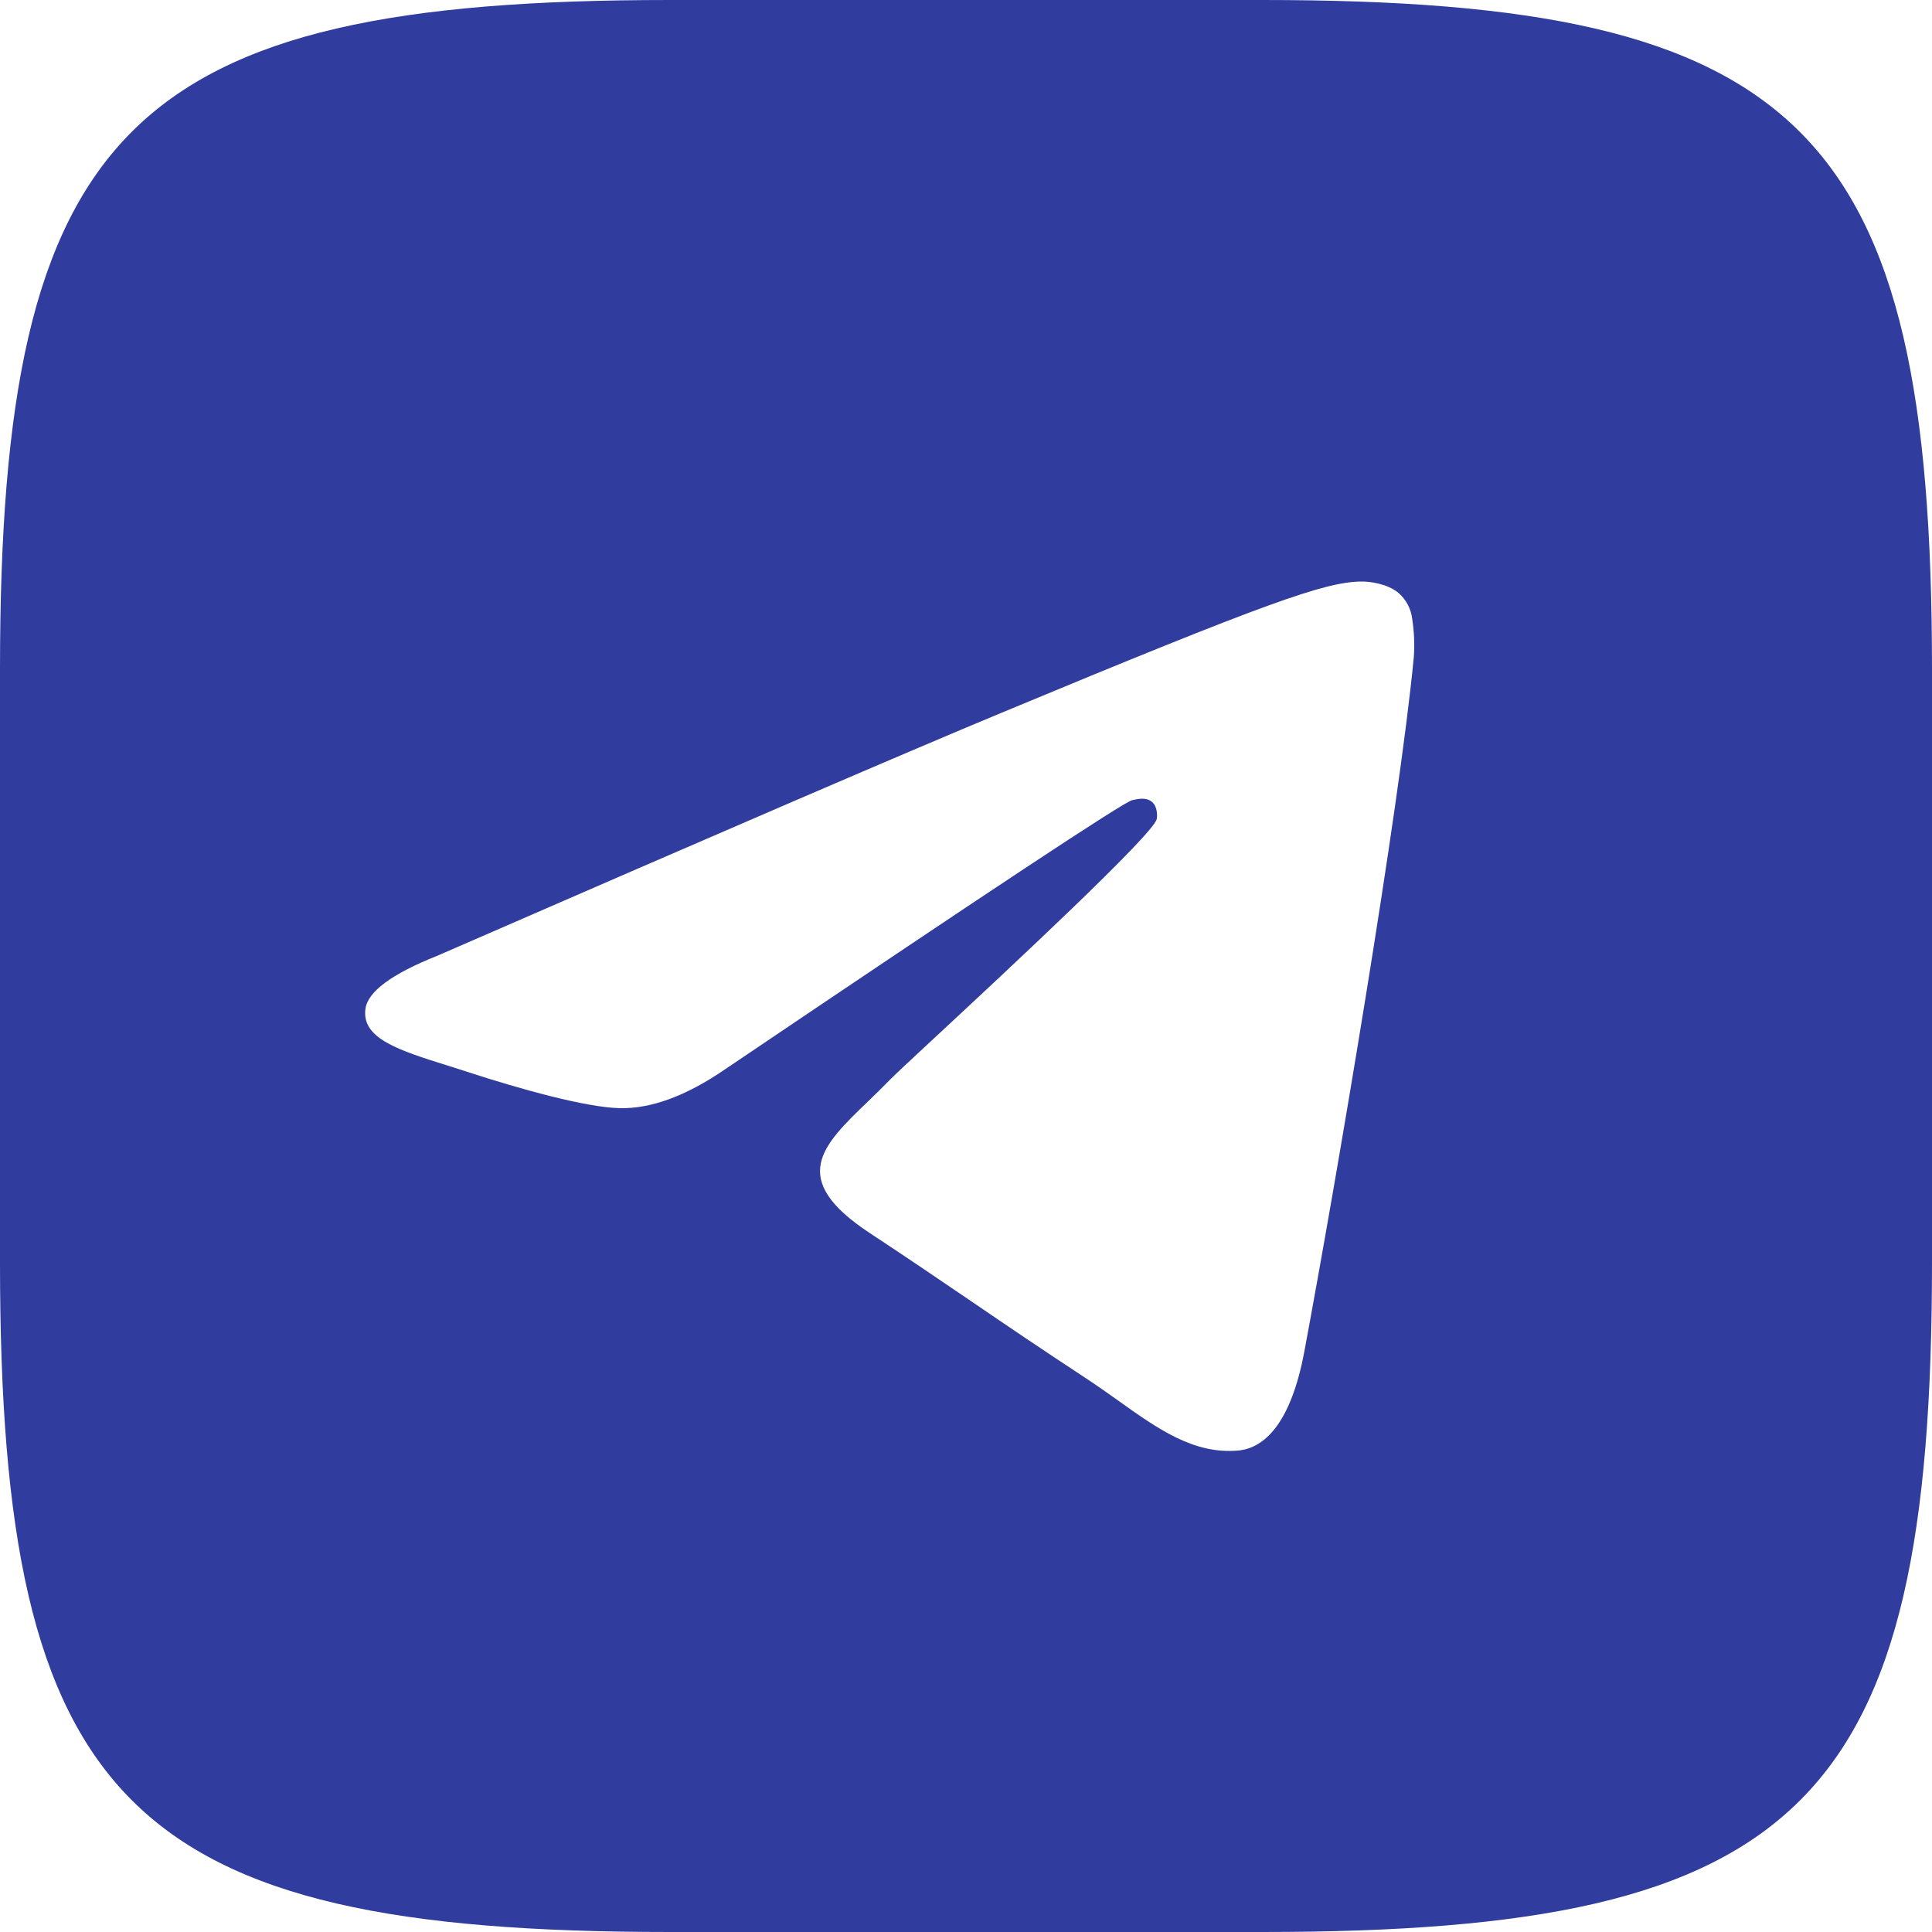
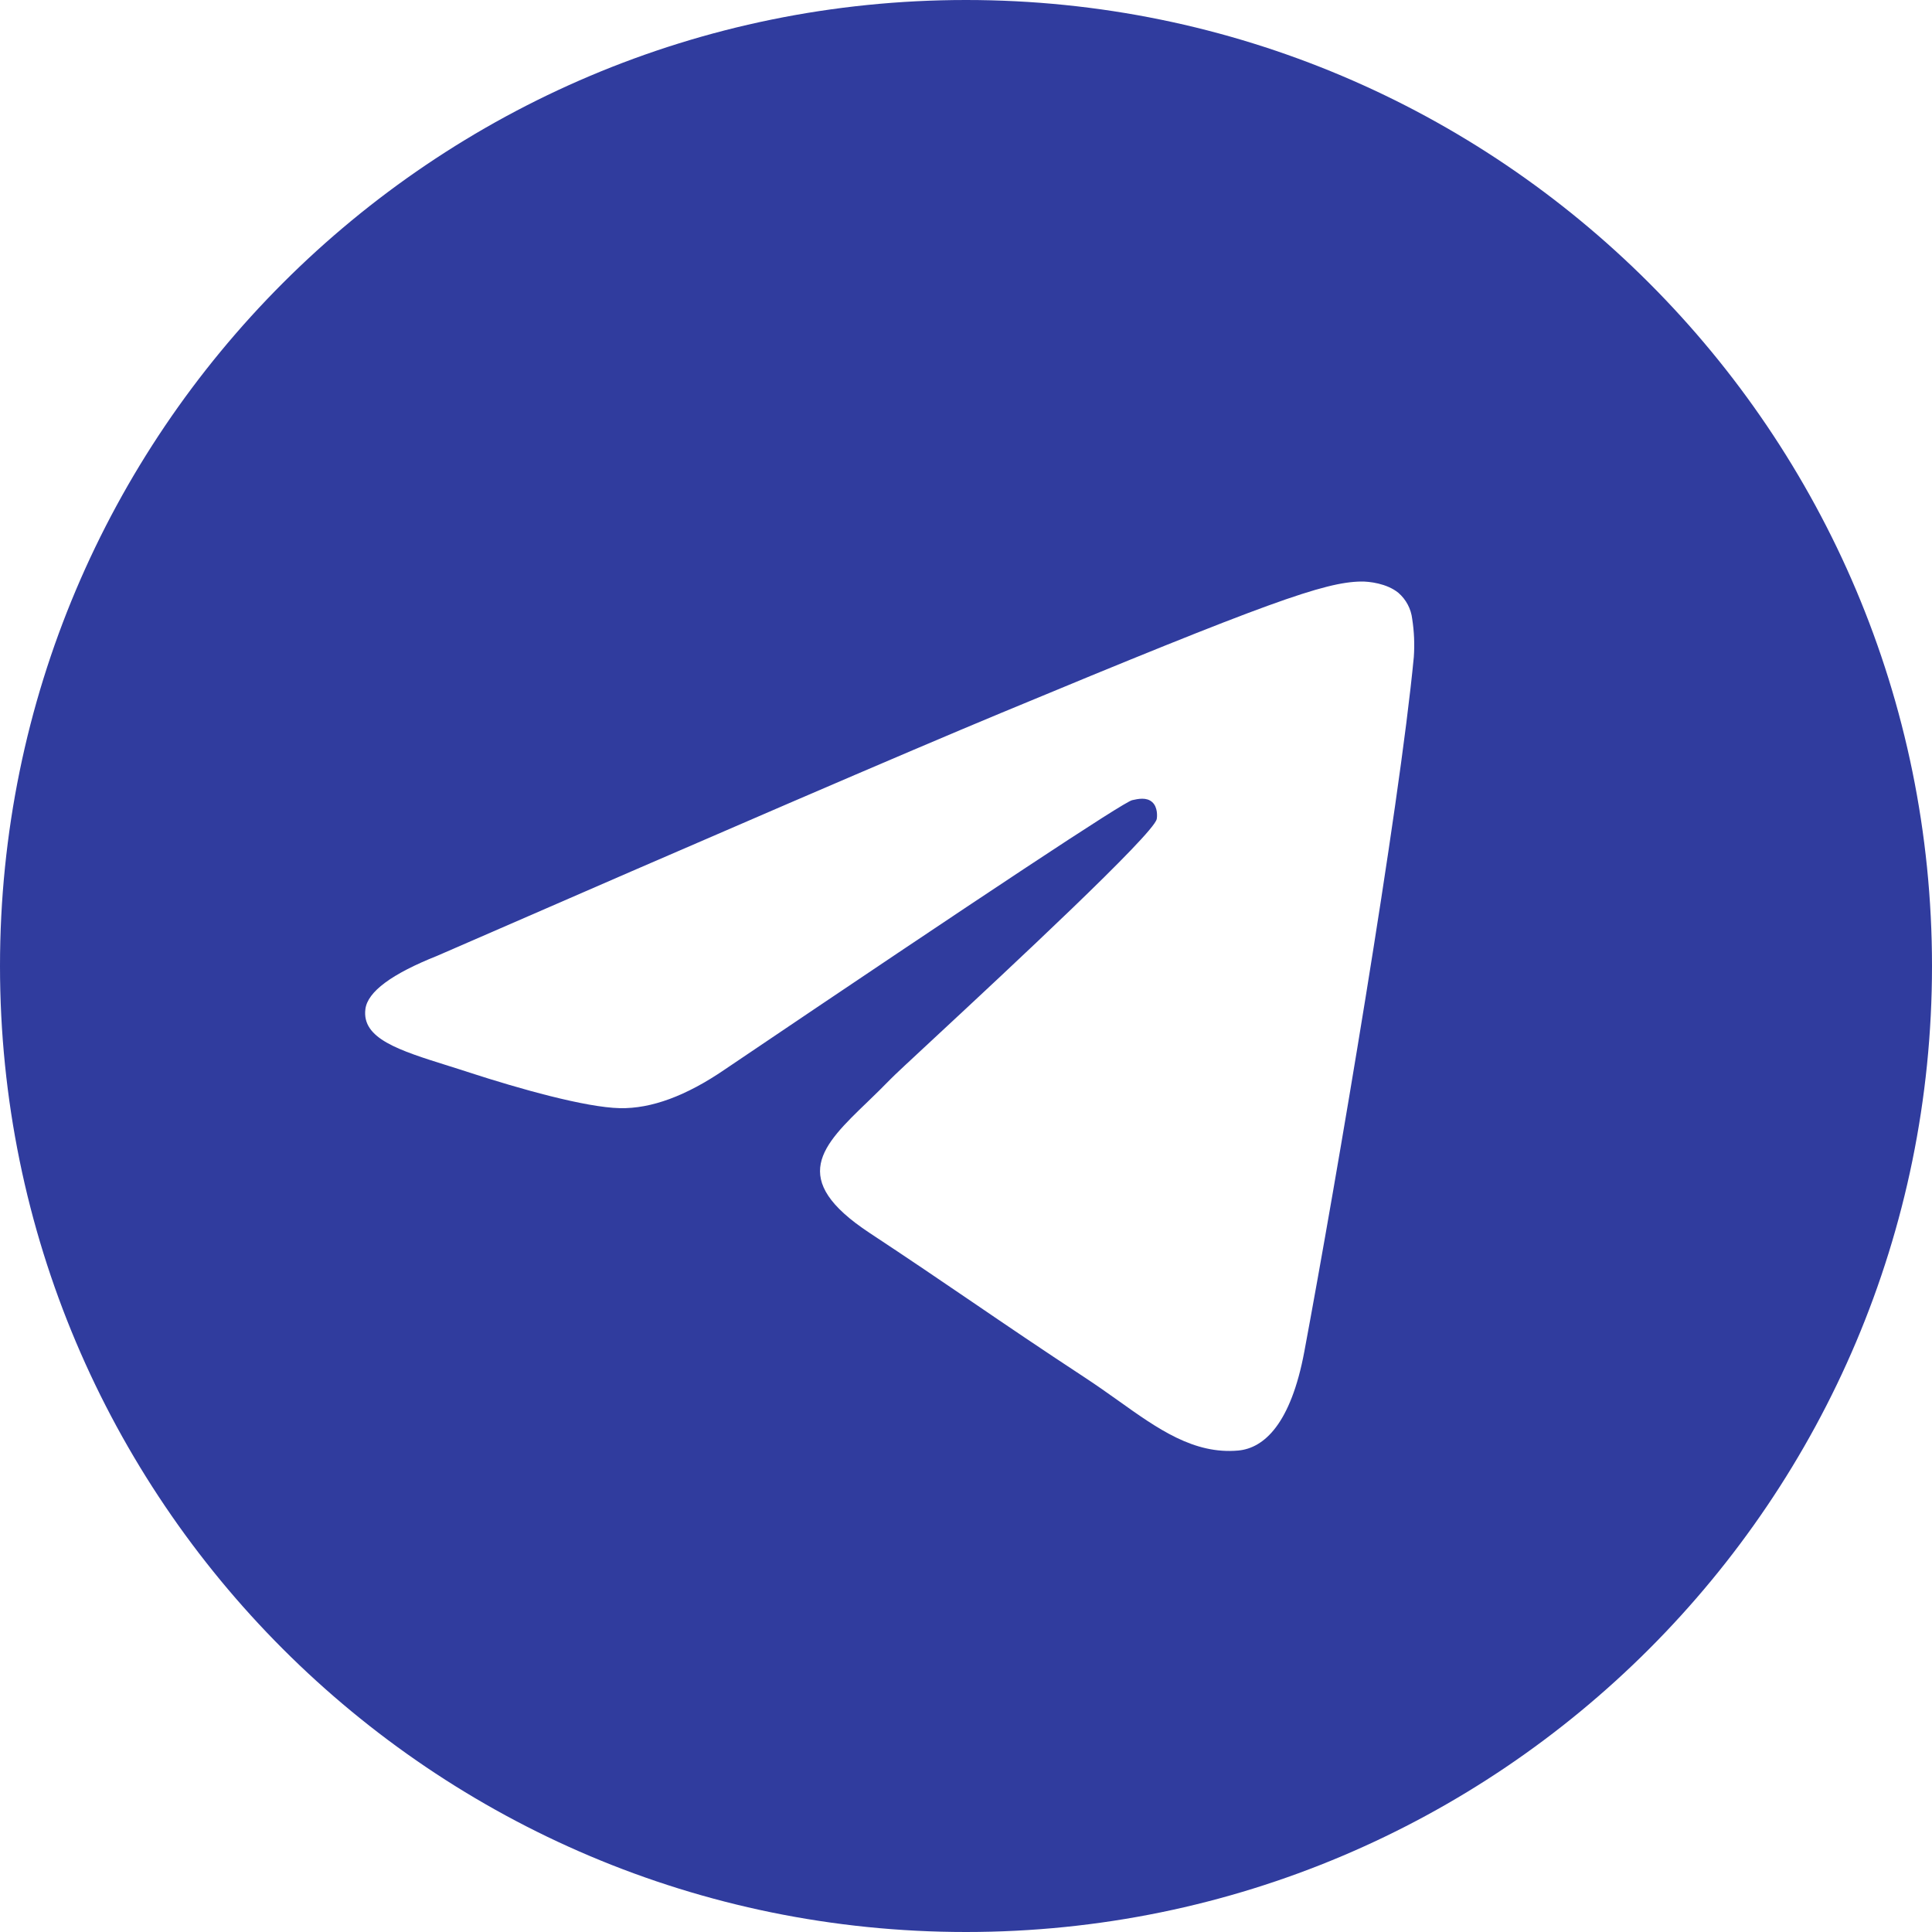
<svg xmlns="http://www.w3.org/2000/svg" width="96" height="96" viewBox="0 0 96 96" fill="none">
-   <path fill-rule="evenodd" clip-rule="evenodd" d="M33.266 0H62.734C89.562 0 96 6.375 96 33.266V62.734C96 89.625 89.625 96 62.734 96H33.266C6.375 96 0 89.625 0 62.734V33.266C0 6.375 6.375 0 33.266 0ZM80.842 20.21H15.158V73.263H80.842V20.21Z" fill="#303C9E" />
  <path fill-rule="evenodd" clip-rule="evenodd" d="M96 48C96 74.508 74.508 96 48 96C21.492 96 0 74.508 0 48C0 21.492 21.492 0 48 0C74.508 0 96 21.492 96 48ZM49.72 35.436C45.052 37.376 35.72 41.396 21.728 47.492C19.456 48.396 18.264 49.28 18.156 50.144C17.972 51.608 19.804 52.184 22.292 52.964C22.632 53.072 22.984 53.18 23.344 53.3C25.796 54.096 29.092 55.028 30.804 55.064C32.36 55.096 34.096 54.456 36.012 53.144C49.084 44.316 55.832 39.856 56.256 39.76C56.556 39.692 56.972 39.604 57.252 39.856C57.532 40.104 57.504 40.576 57.476 40.704C57.292 41.476 50.116 48.152 46.396 51.608C45.236 52.684 44.416 53.448 44.248 53.624C43.872 54.012 43.488 54.384 43.12 54.74C40.84 56.932 39.136 58.58 43.216 61.268C45.176 62.56 46.744 63.628 48.308 64.692C50.016 65.856 51.72 67.016 53.928 68.464C54.488 68.832 55.024 69.212 55.548 69.584C57.536 71.004 59.324 72.276 61.532 72.076C62.812 71.956 64.14 70.752 64.812 67.156C66.4 58.652 69.528 40.236 70.252 32.644C70.296 32.014 70.269 31.38 70.172 30.756C70.114 30.252 69.868 29.788 69.484 29.456C68.912 28.988 68.024 28.888 67.624 28.896C65.82 28.928 63.052 29.892 49.72 35.436Z" fill="#303C9E" />
</svg>